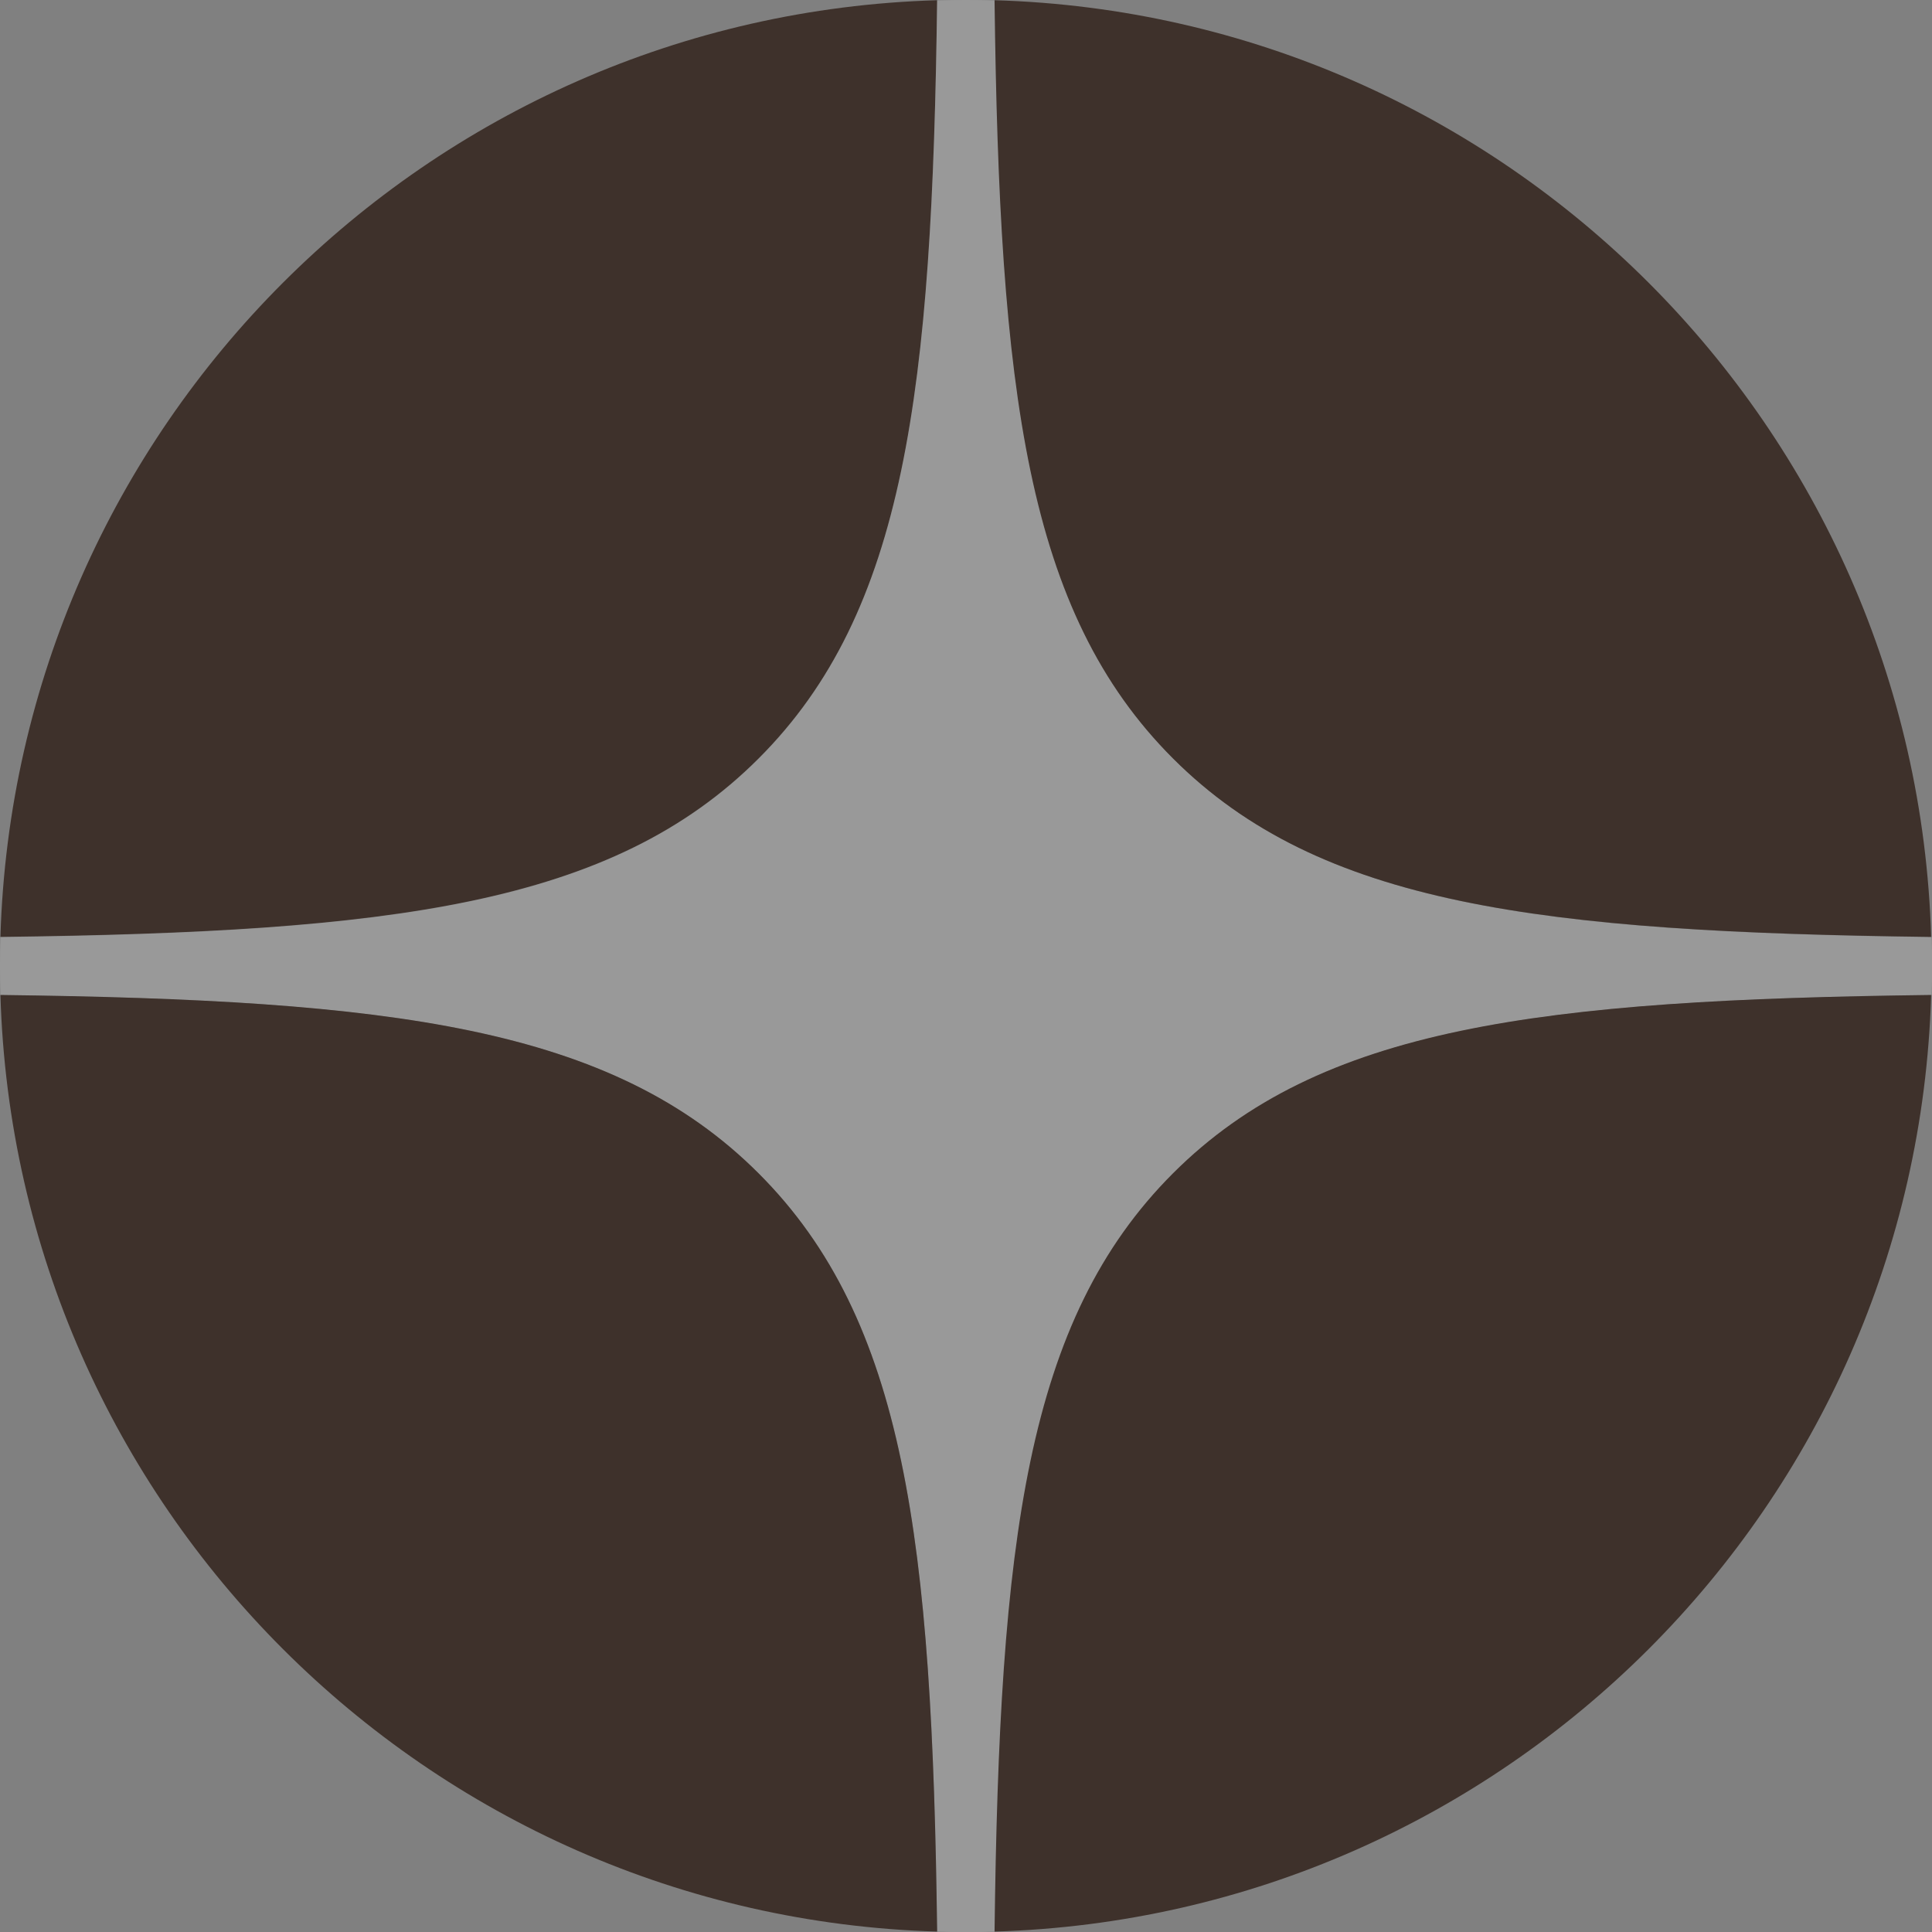
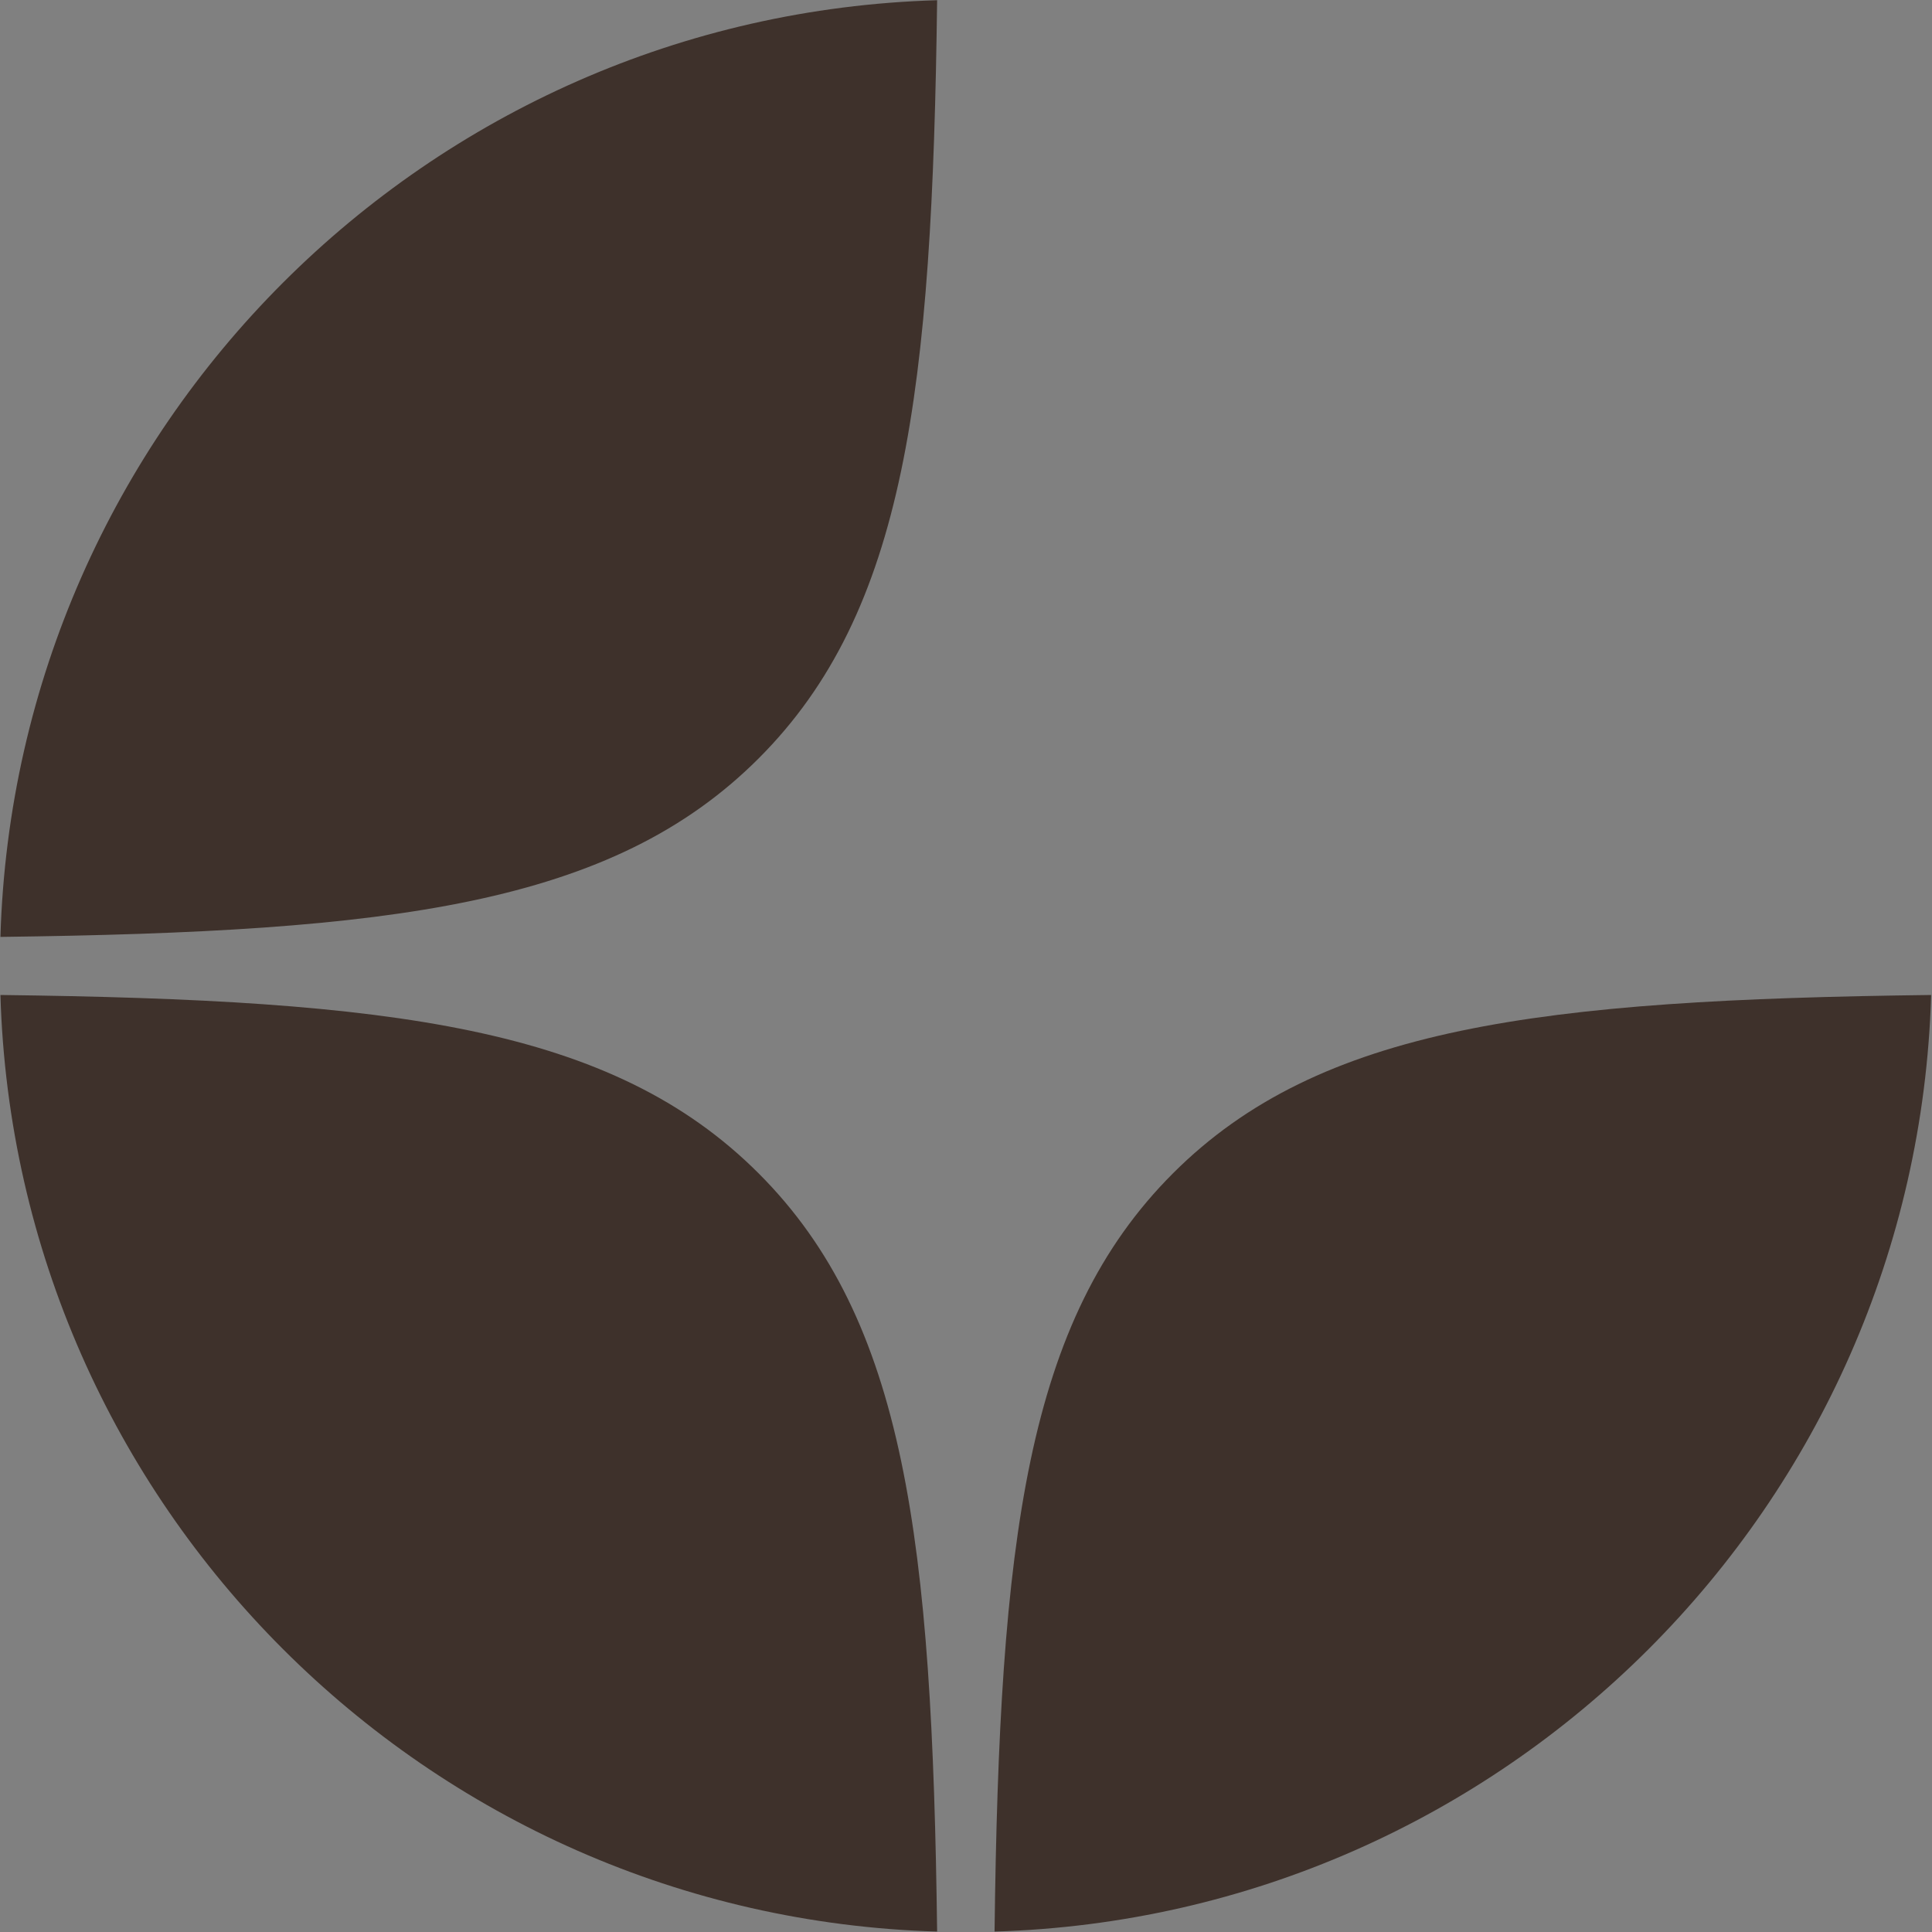
<svg xmlns="http://www.w3.org/2000/svg" width="18" height="18" viewBox="0 0 18 18" fill="none">
  <rect x="0" y="0" width="18" height="18" fill="#808080" stroke="none" />
  <path d="M7.068 7.066C8.436 5.698 8.685 3.648 8.731 0.002C3.974 0.142 0.144 3.972 0.004 8.729C3.65 8.683 5.7 8.434 7.068 7.066Z" fill="#3E312B" />
-   <path d="M0.004 8.731C0.001 8.82 0 8.91 0 9C0 9.091 0.001 9.181 0.004 9.27C3.65 9.316 5.7 9.565 7.068 10.933C8.436 12.301 8.685 14.351 8.731 17.997C8.82 18 8.91 18.001 9 18.001C9.091 18.001 9.181 18 9.27 17.997C9.316 14.351 9.565 12.301 10.933 10.933C12.301 9.565 14.351 9.316 17.997 9.27C18 9.181 18.001 9.091 18.001 9C18.001 8.91 18 8.82 17.997 8.731C14.351 8.685 12.301 8.436 10.933 7.068C9.565 5.7 9.316 3.65 9.27 0.004C9.181 0.001 9.091 0 9 0C8.91 0 8.82 0.001 8.731 0.004C8.685 3.65 8.436 5.7 7.068 7.068C5.7 8.436 3.65 8.685 0.004 8.731Z" fill="white" fill-opacity="0.2" />
-   <path d="M9.266 0.002C9.311 3.648 9.56 5.698 10.928 7.066C12.296 8.434 14.346 8.683 17.992 8.729C17.852 3.972 14.022 0.142 9.266 0.002Z" fill="#3E312B" />
  <path d="M0.004 9.27C0.144 14.026 3.974 17.856 8.731 17.996C8.685 14.35 8.436 12.3 7.068 10.932C5.7 9.564 3.65 9.315 0.004 9.27Z" fill="#3E312B" />
  <path d="M10.928 10.932C9.56 12.3 9.311 14.35 9.266 17.996C14.022 17.856 17.852 14.026 17.992 9.27C14.346 9.315 12.296 9.564 10.928 10.932Z" fill="#3E312B" />
</svg>